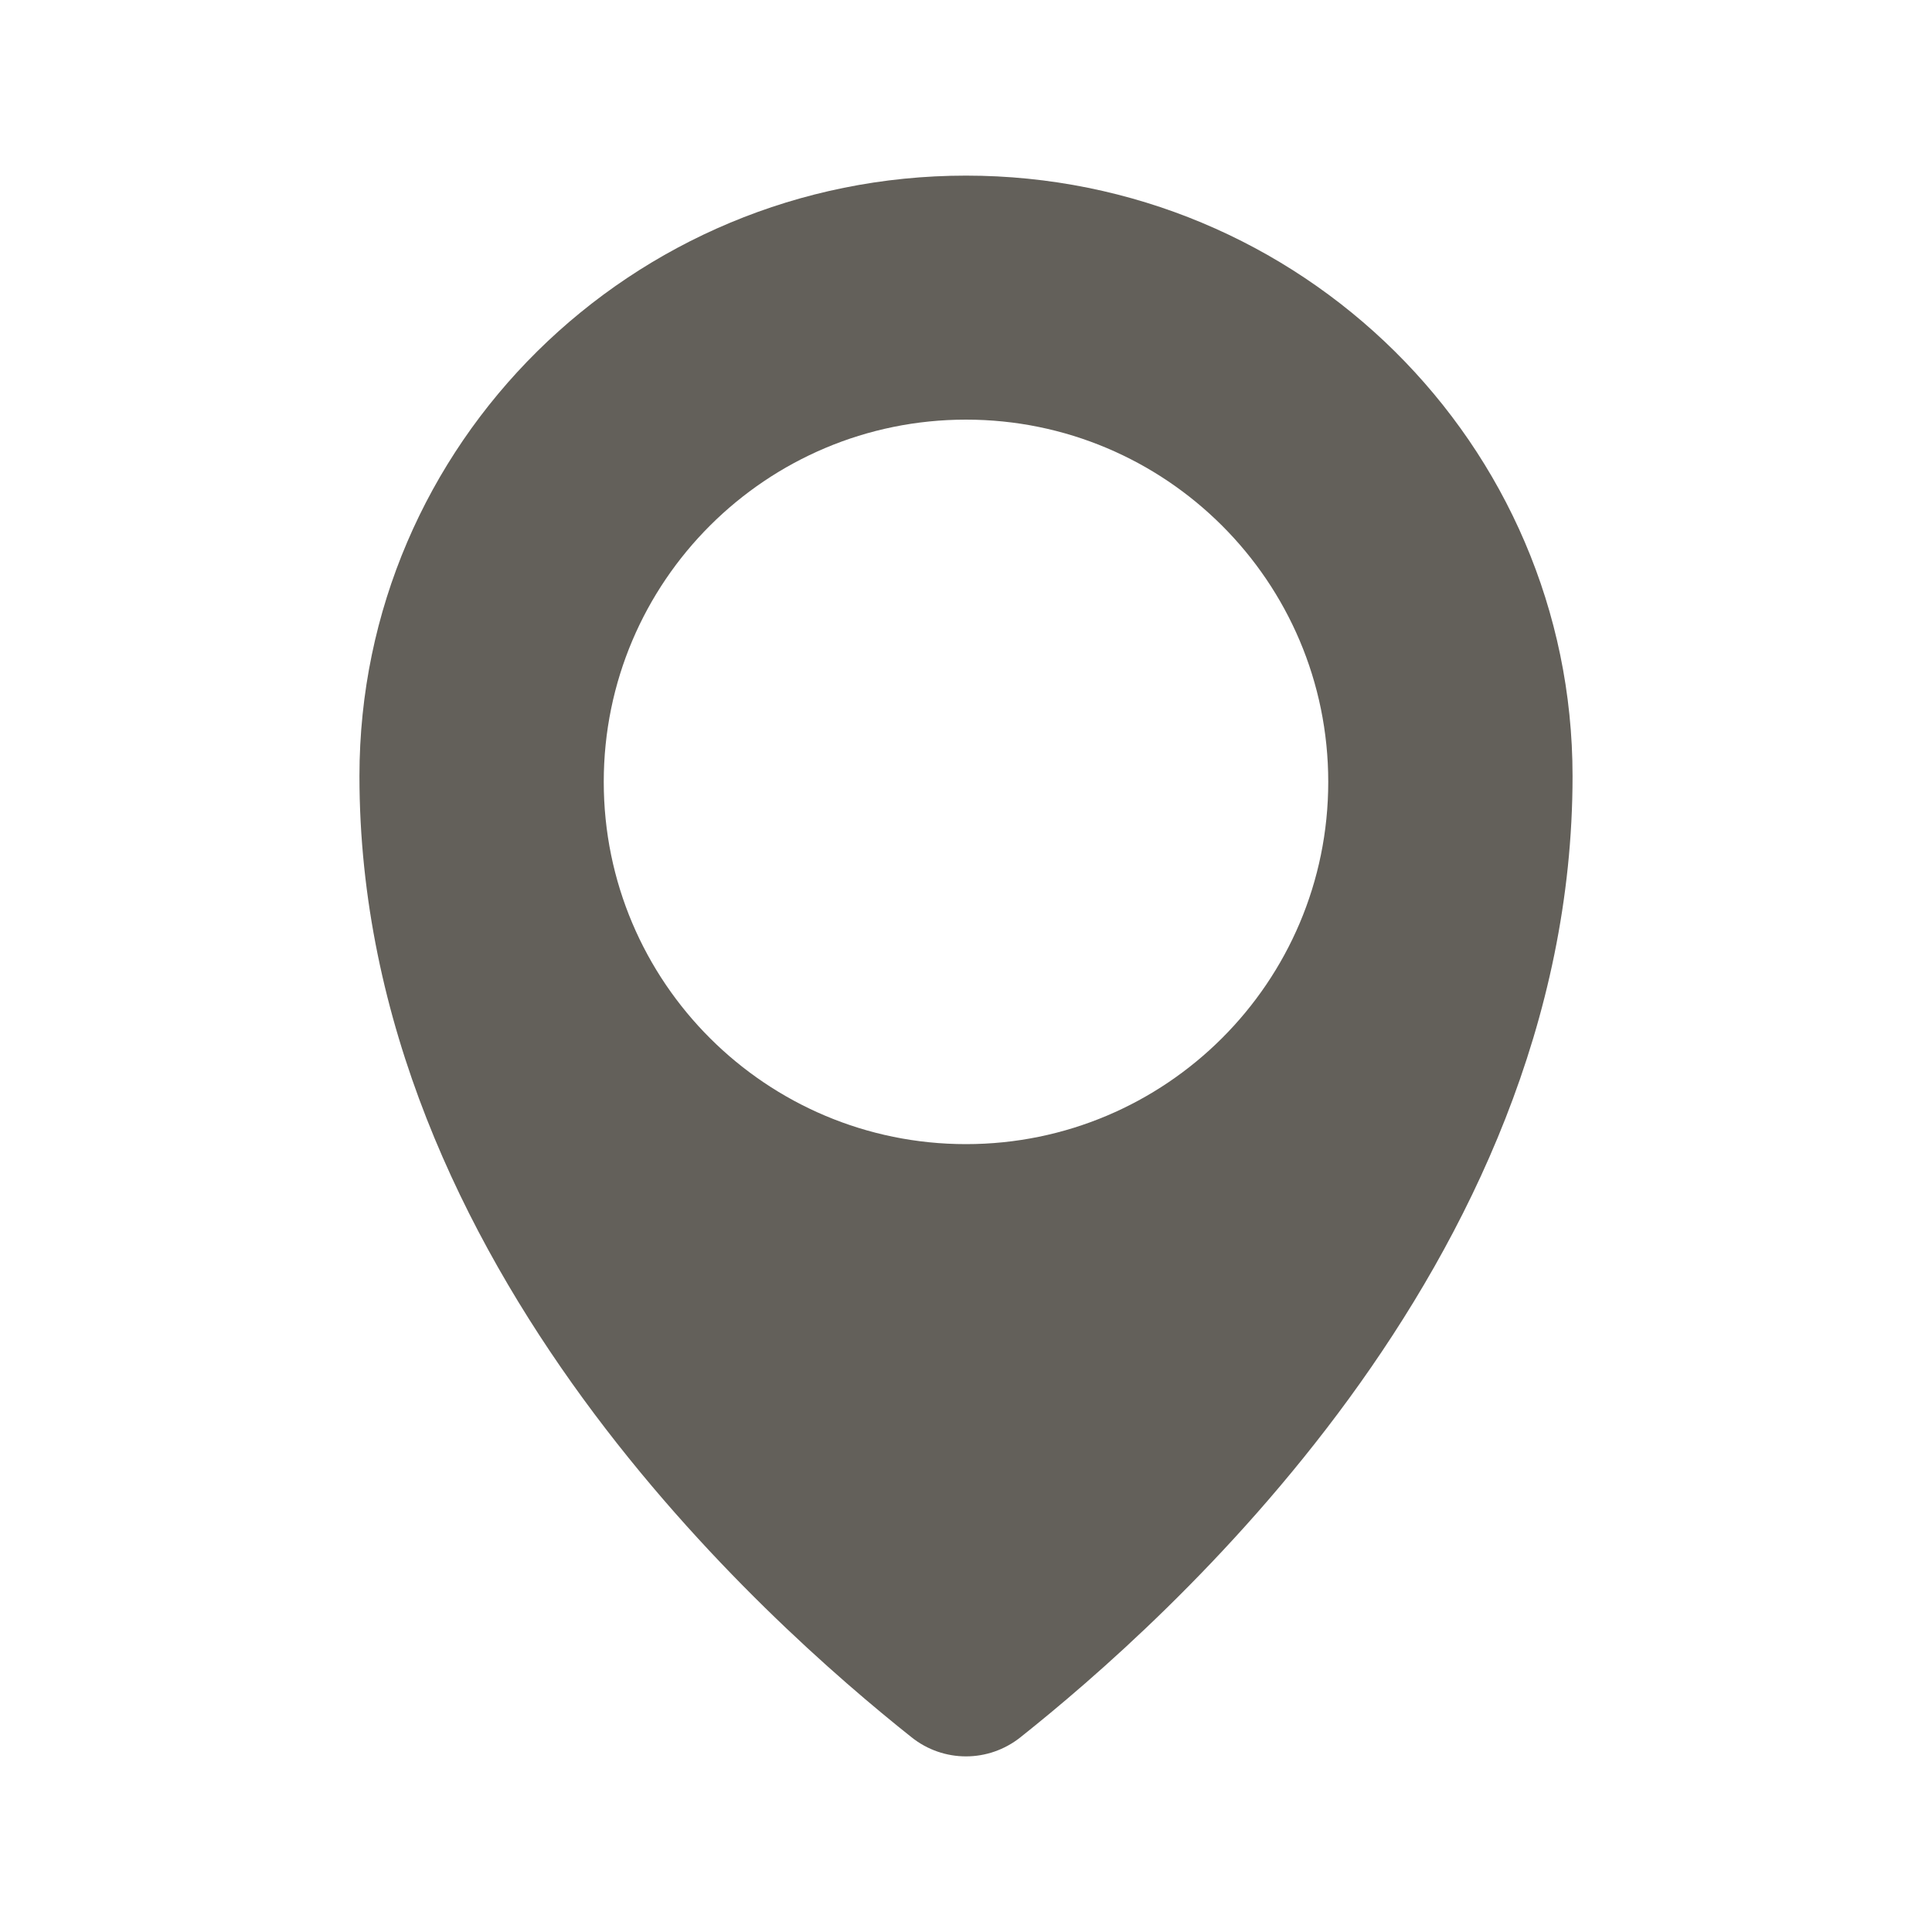
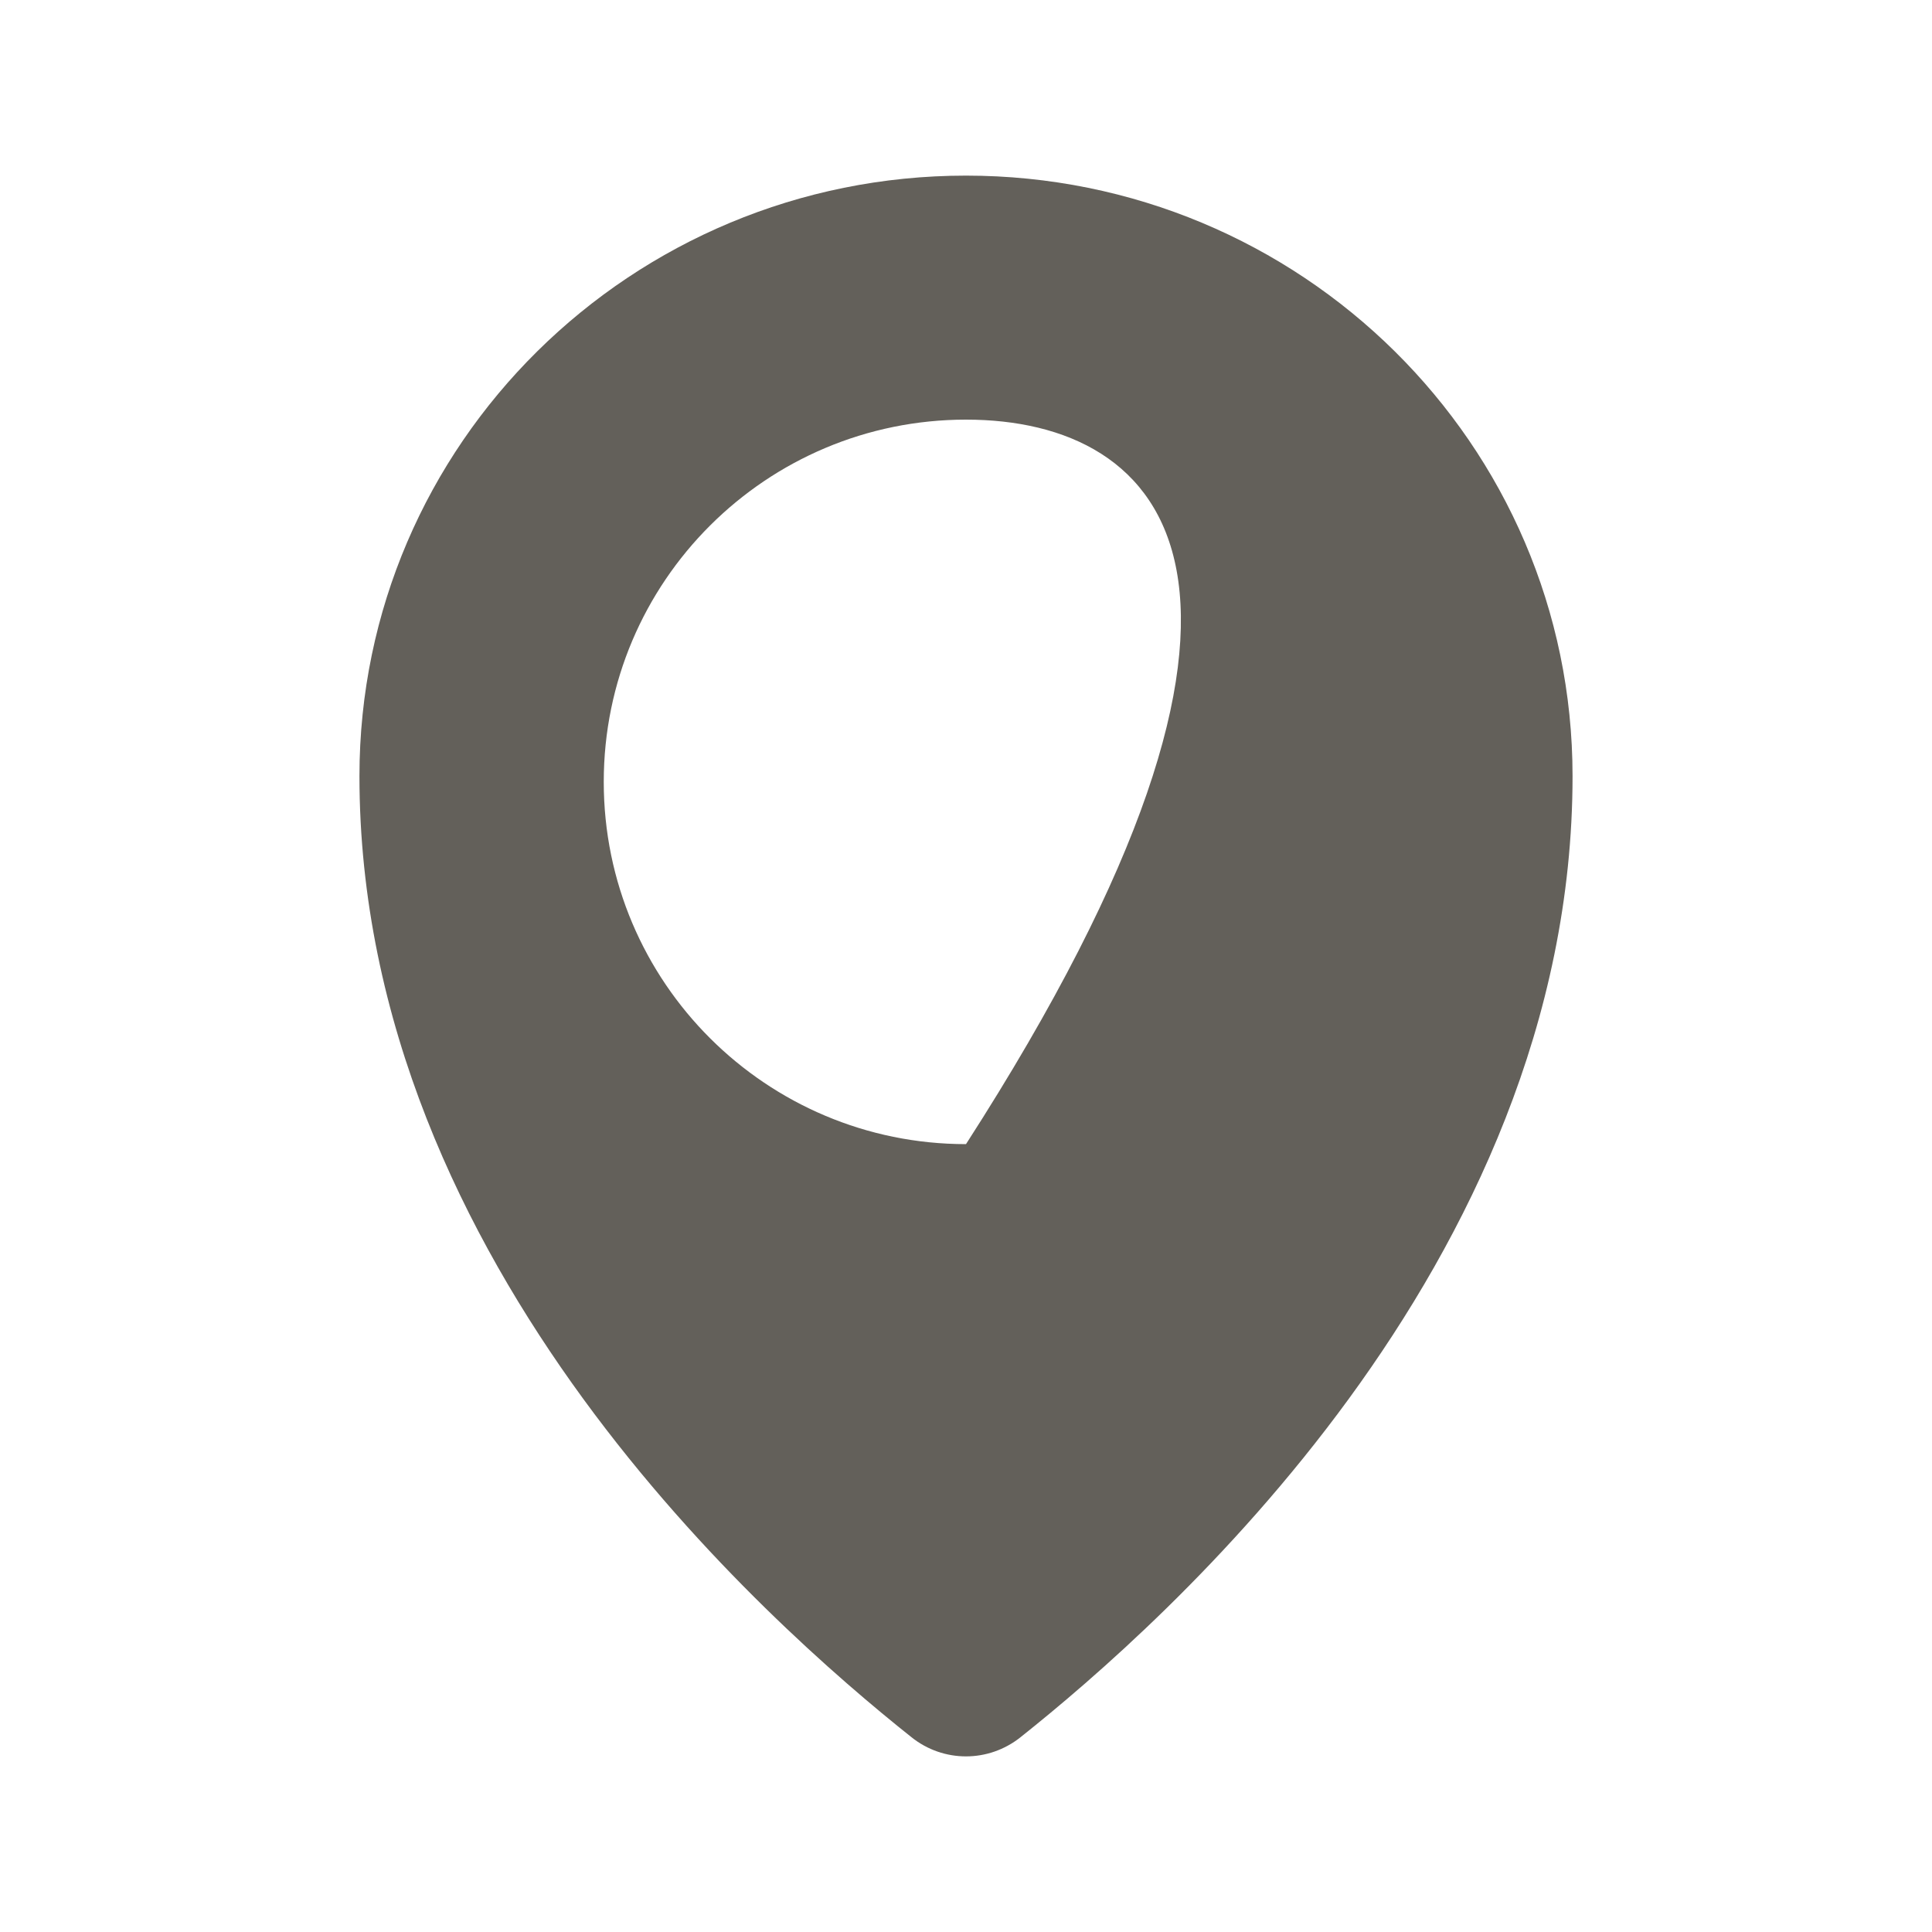
<svg xmlns="http://www.w3.org/2000/svg" width="20" height="20" viewBox="0 0 20 20" fill="none">
-   <path fill-rule="evenodd" clip-rule="evenodd" d="M10 1.818C6.538 1.818 3.721 4.595 3.721 8.034C3.721 10.585 4.803 12.789 6.037 14.48C7.273 16.173 8.692 17.392 9.436 17.984C9.767 18.248 10.232 18.248 10.564 17.984C11.308 17.392 12.727 16.173 13.963 14.48C15.197 12.789 16.279 10.585 16.279 8.034C16.279 4.595 13.462 1.818 10 1.818ZM10 4.344C7.935 4.344 6.25 6.017 6.25 8.094C6.25 10.171 7.935 11.844 10 11.844C12.065 11.844 13.75 10.171 13.75 8.094C13.75 6.017 12.065 4.344 10 4.344Z" fill="#63605A" />
+   <path fill-rule="evenodd" clip-rule="evenodd" d="M10 1.818C6.538 1.818 3.721 4.595 3.721 8.034C3.721 10.585 4.803 12.789 6.037 14.48C7.273 16.173 8.692 17.392 9.436 17.984C9.767 18.248 10.232 18.248 10.564 17.984C11.308 17.392 12.727 16.173 13.963 14.48C15.197 12.789 16.279 10.585 16.279 8.034C16.279 4.595 13.462 1.818 10 1.818ZM10 4.344C7.935 4.344 6.25 6.017 6.25 8.094C6.25 10.171 7.935 11.844 10 11.844C13.75 6.017 12.065 4.344 10 4.344Z" fill="#63605A" />
</svg>